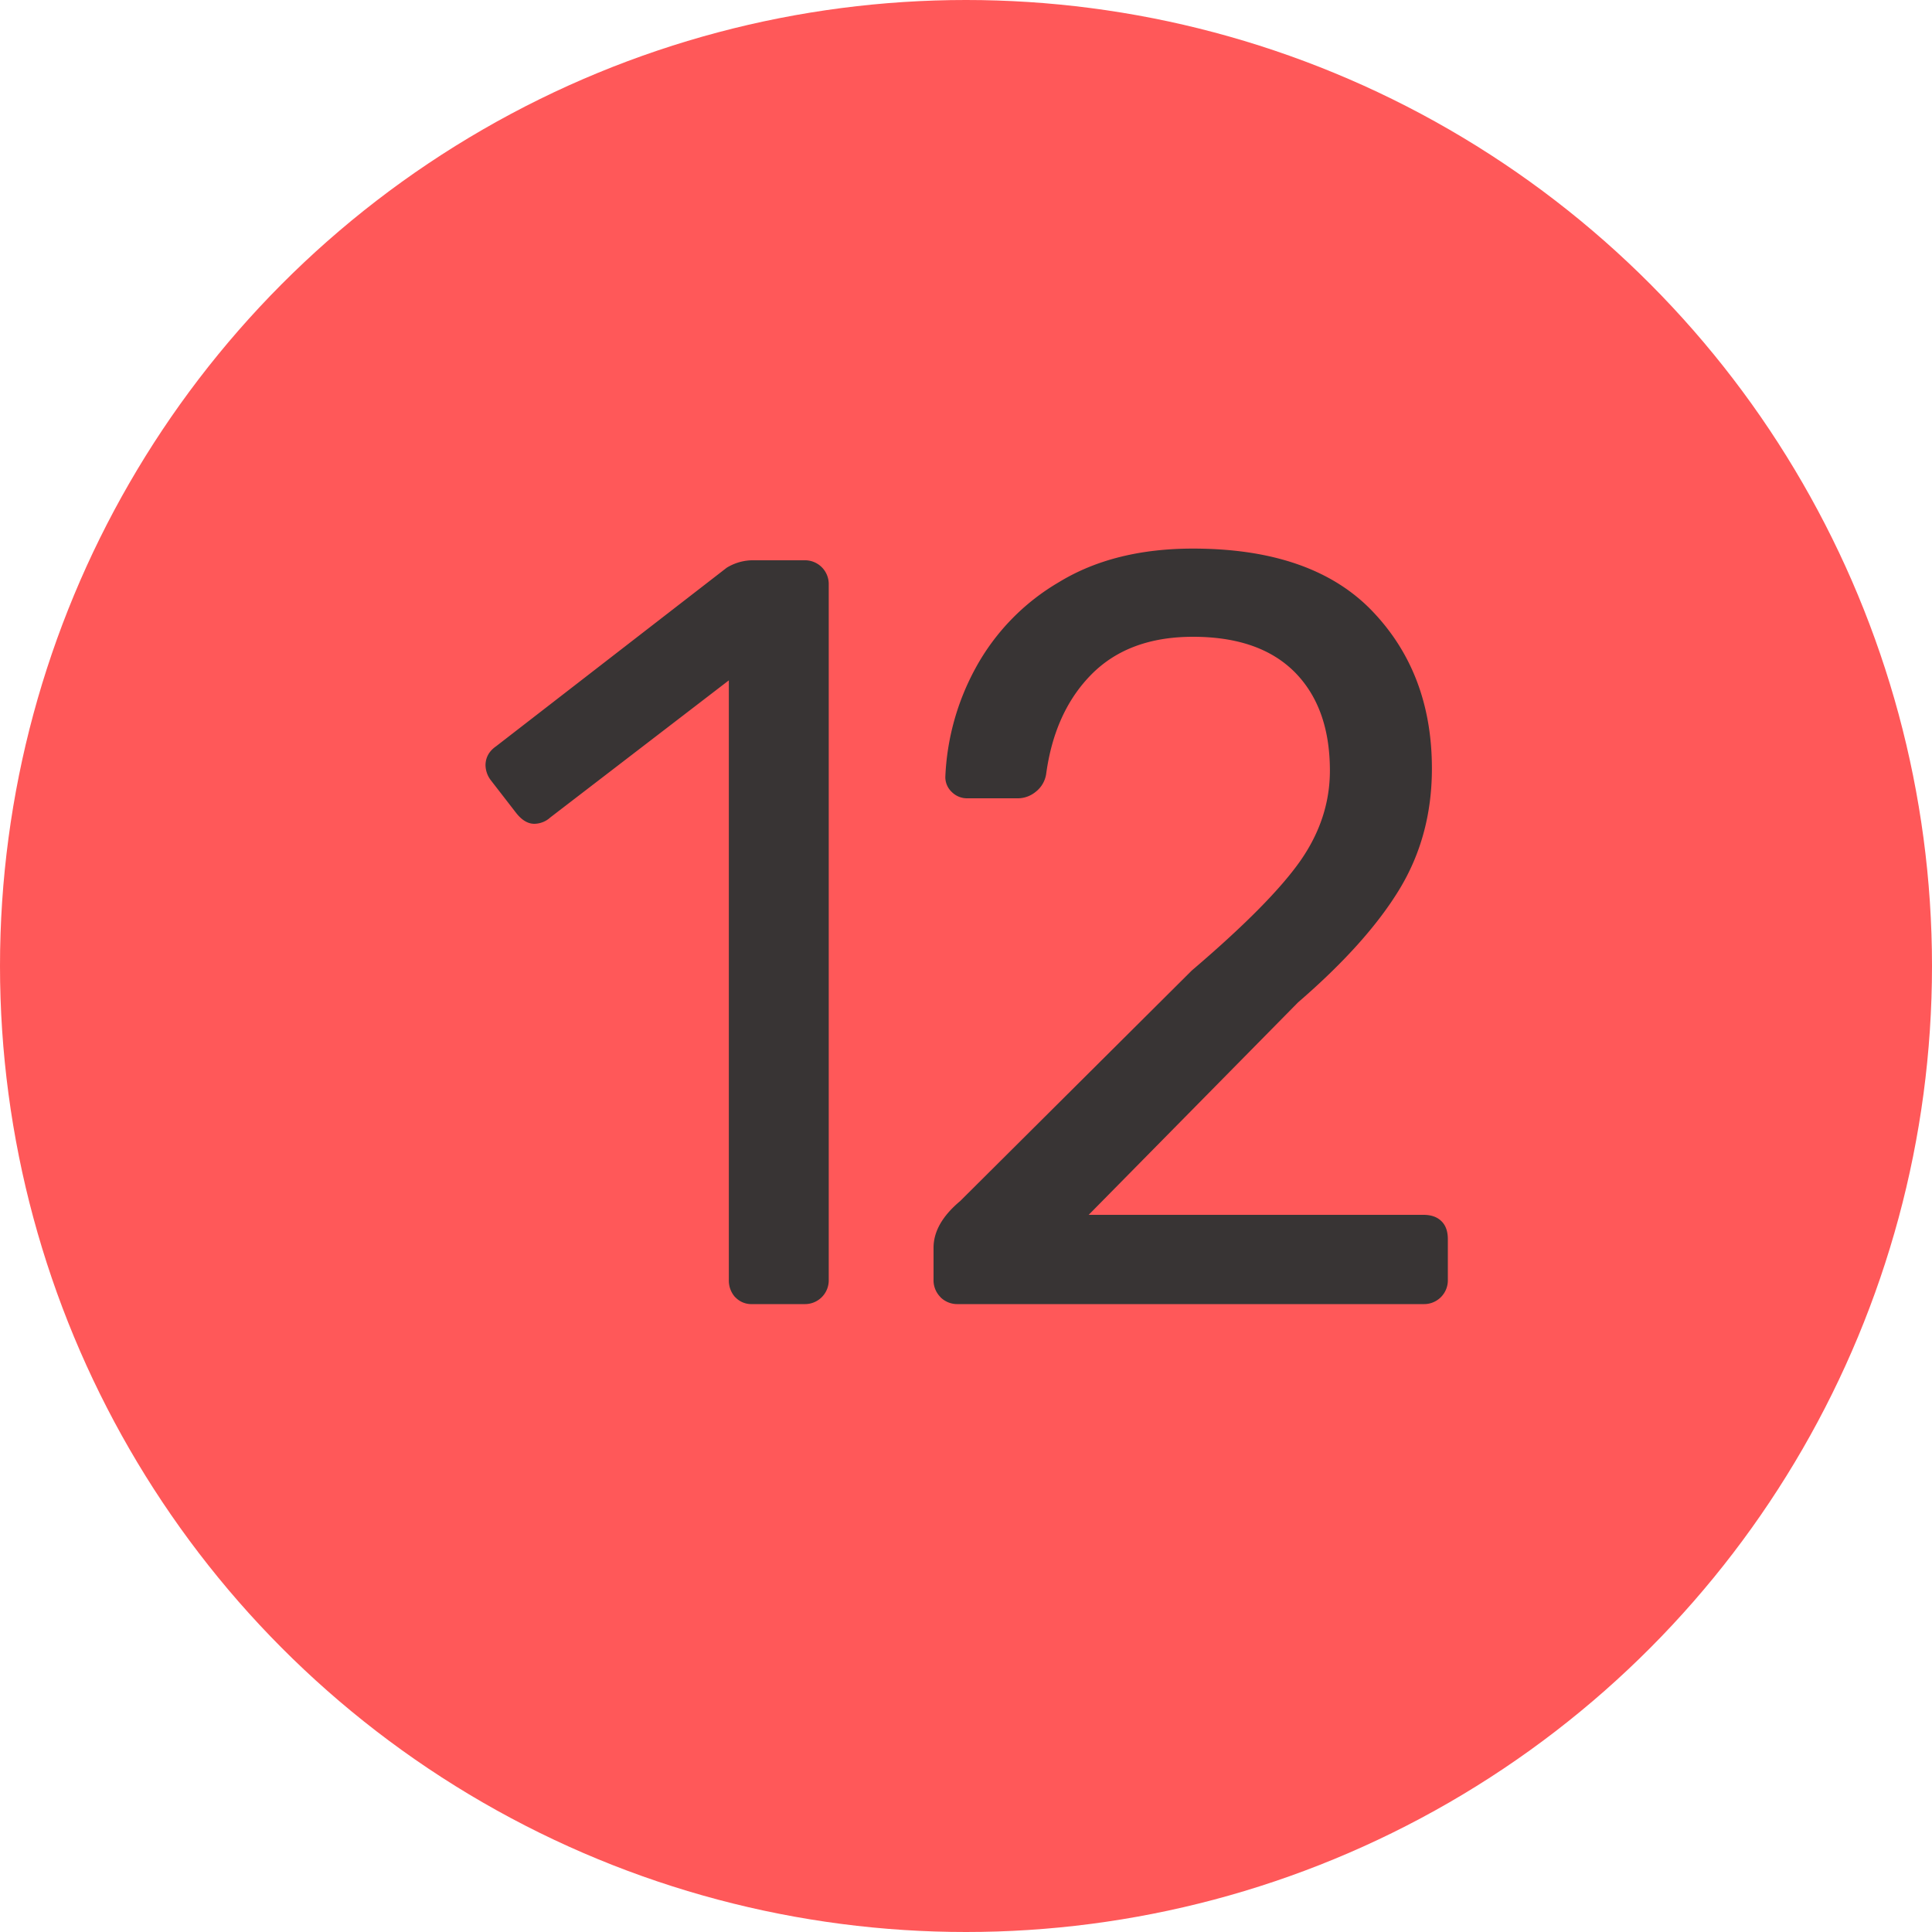
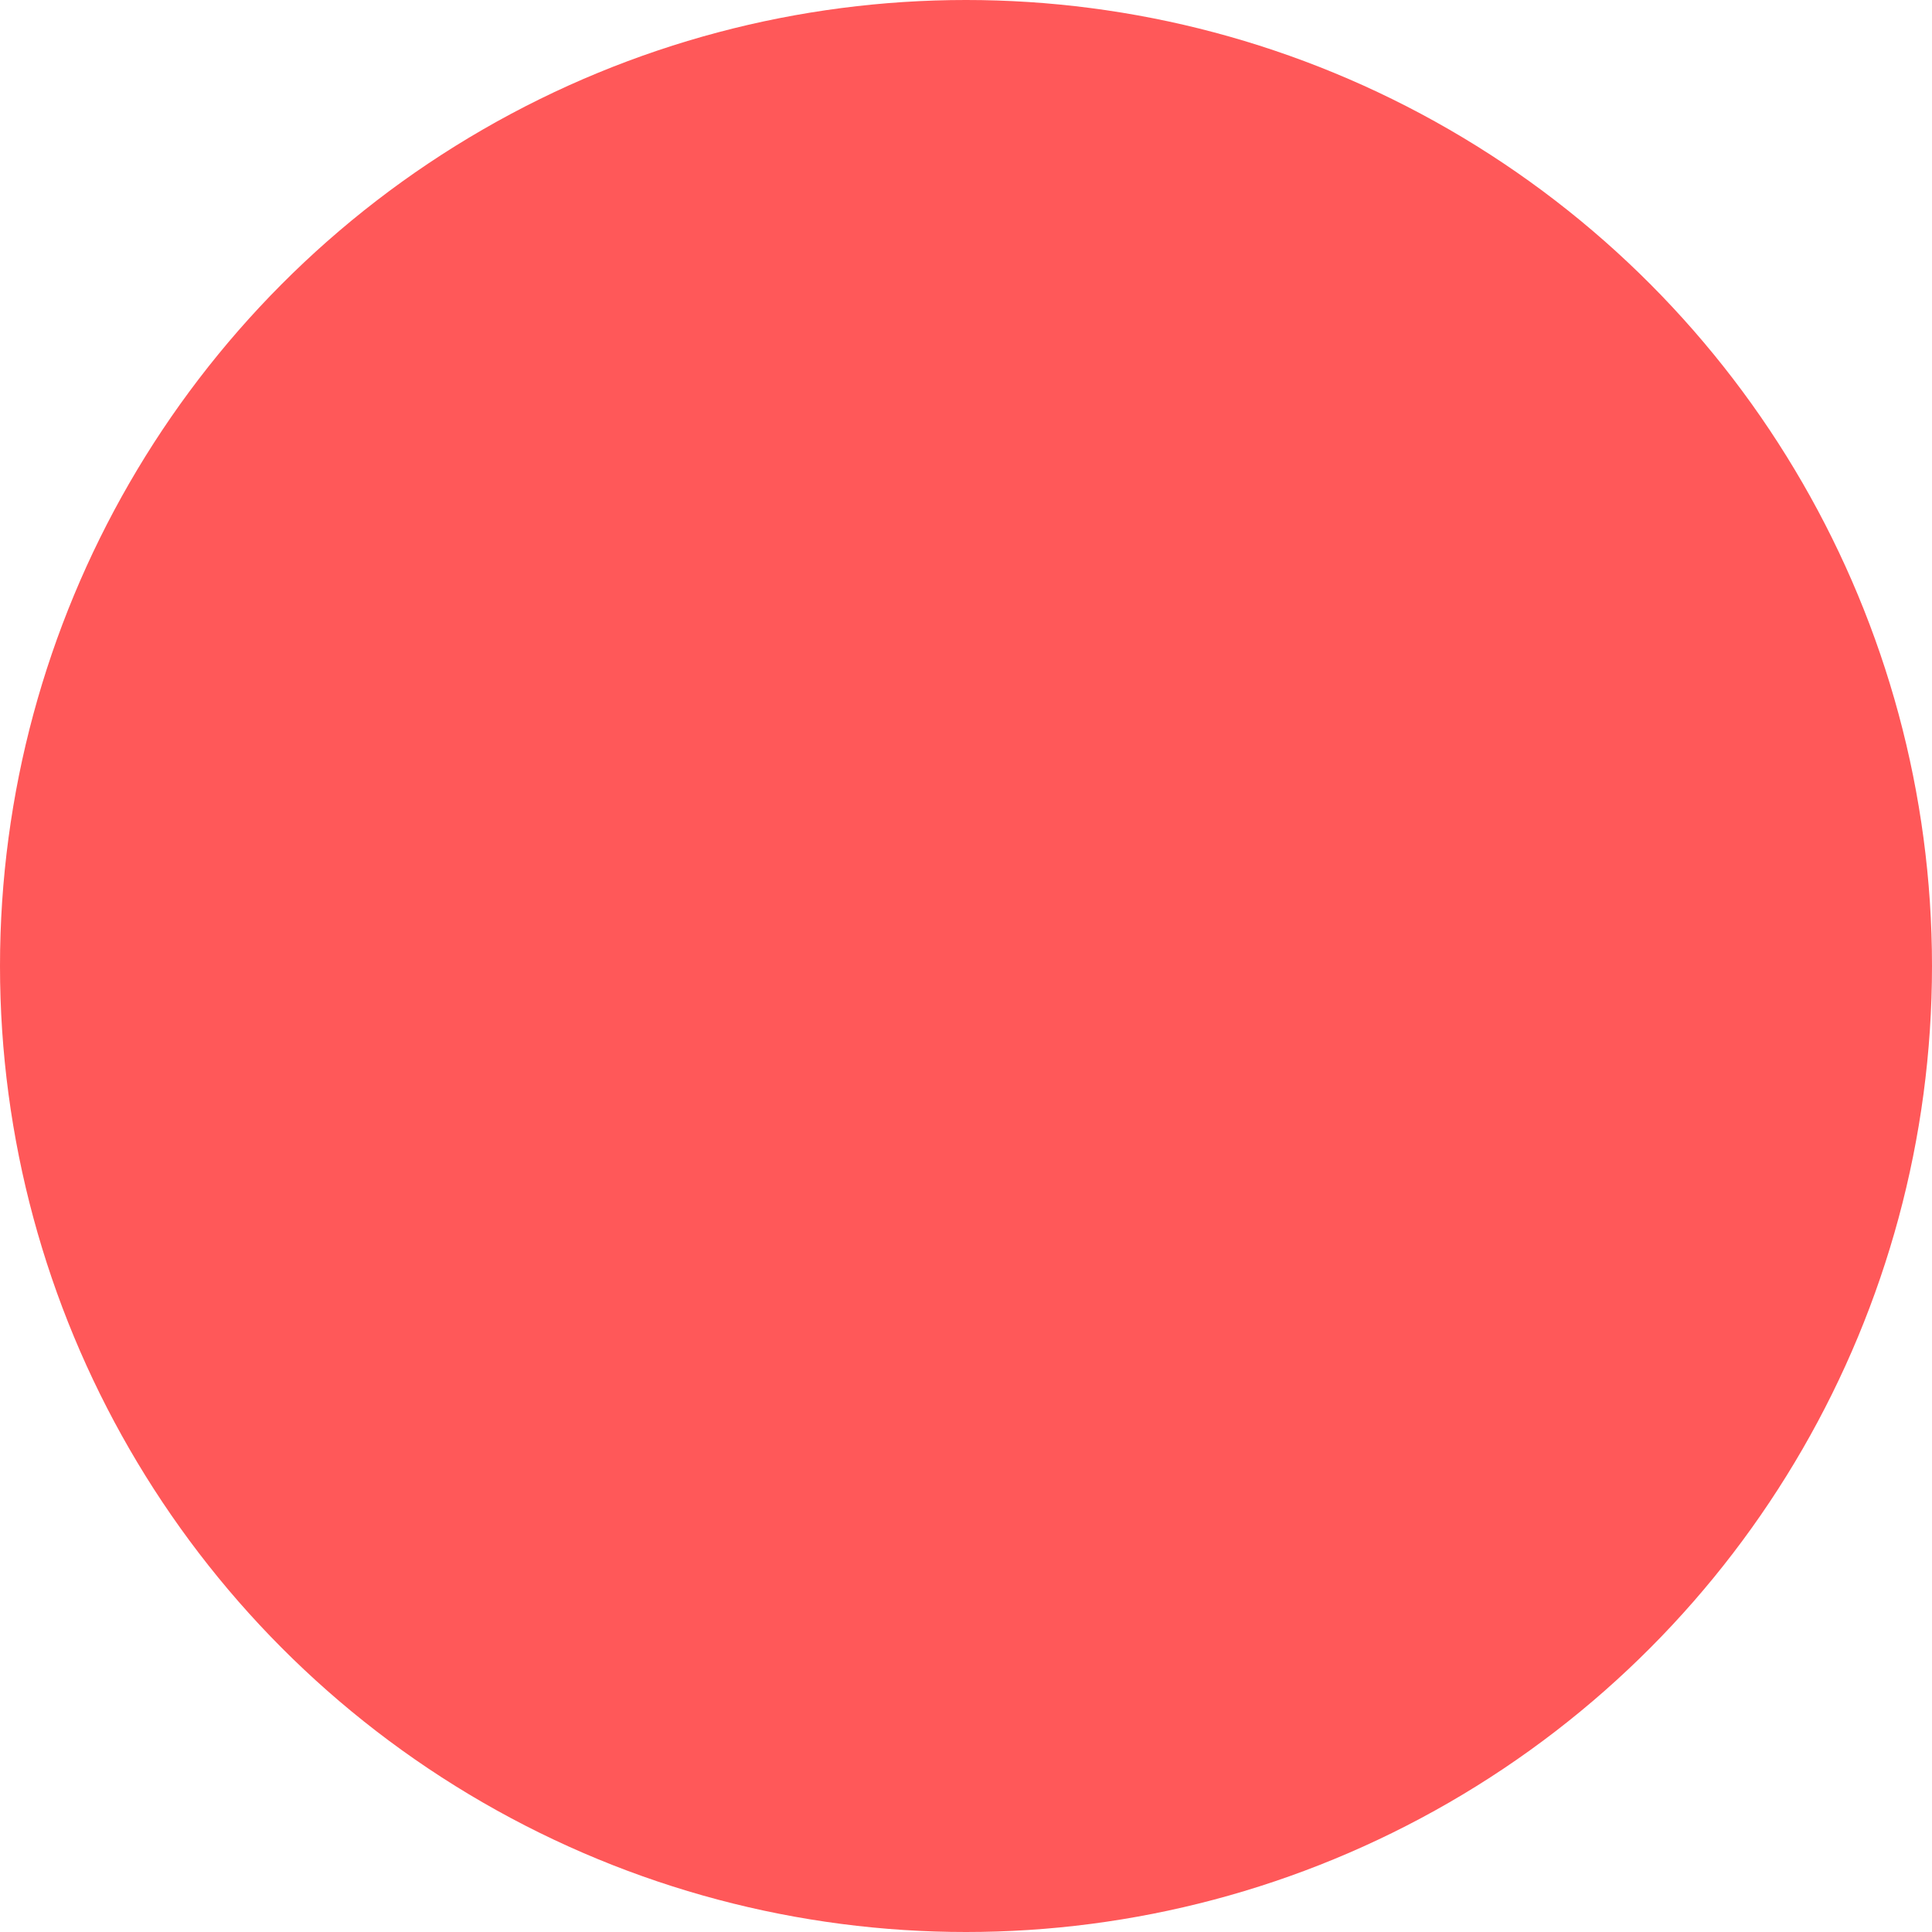
<svg xmlns="http://www.w3.org/2000/svg" width="20" height="20" viewBox="0 0 20 20">
  <title>red-12</title>
  <g fill="none" fill-rule="evenodd">
    <circle fill="#FF5859" cx="10" cy="10" r="10" />
-     <path d="M7.61 13.428a.257.257 0 0 1-.065-.181V7.043L5.697 8.462a.25.25 0 0 1-.165.066c-.067 0-.129-.037-.187-.11l-.264-.341a.264.264 0 0 1-.055-.154c0-.08.036-.147.11-.198l2.387-1.848a.521.521 0 0 1 .286-.077h.517a.246.246 0 0 1 .253.253v7.194a.246.246 0 0 1-.253.253h-.54a.228.228 0 0 1-.175-.072zm2.126 0a.246.246 0 0 1-.072-.181v-.33c0-.169.092-.33.276-.484l2.398-2.387c.542-.462.916-.84 1.122-1.133.205-.293.307-.605.307-.935 0-.433-.12-.772-.362-1.018-.243-.245-.594-.368-1.056-.368-.44 0-.789.128-1.046.385-.256.257-.414.601-.473 1.034a.288.288 0 0 1-.11.187.293.293 0 0 1-.176.066h-.527a.224.224 0 0 1-.165-.066.211.211 0 0 1-.066-.154 2.57 2.57 0 0 1 .313-1.128 2.31 2.31 0 0 1 .864-.89c.38-.232.843-.347 1.386-.347.82 0 1.439.214 1.853.643.414.43.621.974.621 1.634 0 .462-.111.878-.335 1.248-.224.37-.574.761-1.05 1.172l-2.168 2.2h3.466c.08 0 .142.022.186.066.045.044.066.106.066.187v.418a.246.246 0 0 1-.252.253H9.916a.246.246 0 0 1-.181-.072z" fill="#383434" />
  </g>
</svg>